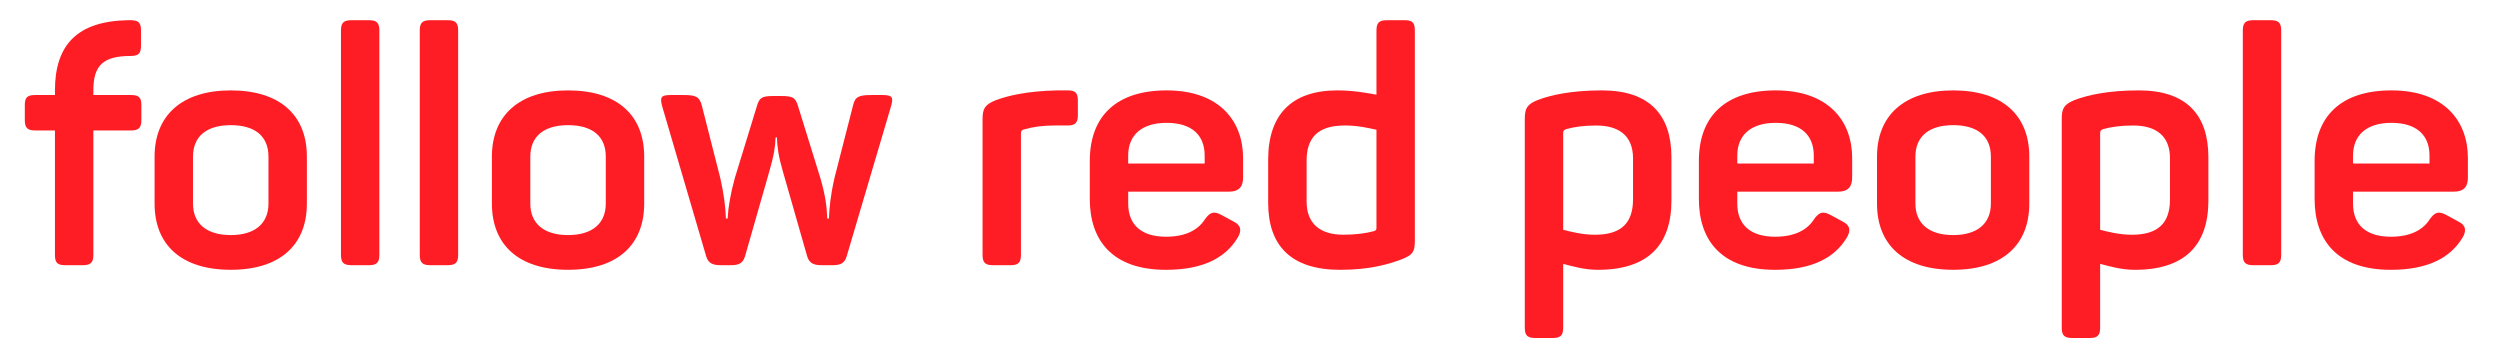
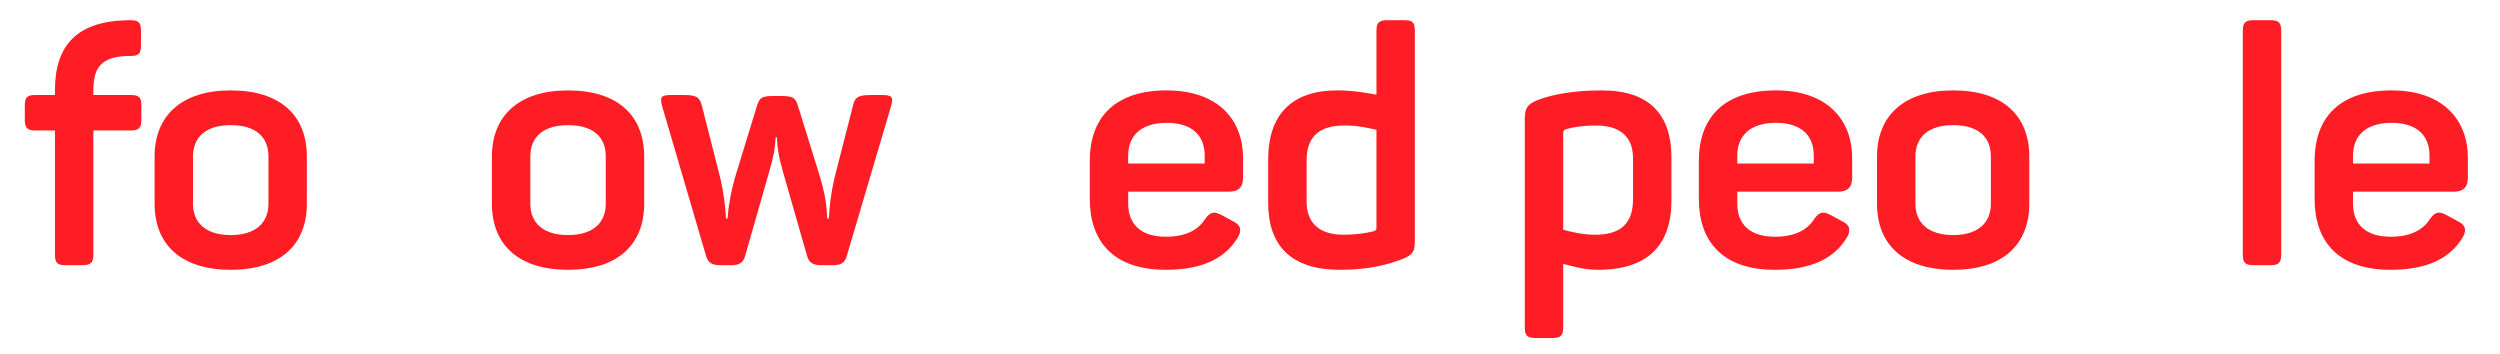
<svg xmlns="http://www.w3.org/2000/svg" id="Ebene_1" viewBox="0 0 960 136">
  <defs>
    <style>.cls-1{fill:#ff1d25;}</style>
  </defs>
  <path class="cls-1" d="M54.15,11.83v5.59c0,3.05-.89,4.07-3.94,4.07-10.68,0-14.36,3.69-14.36,13.22v1.78h14.49c2.92,0,3.94.89,3.94,3.81v5.85c0,2.92-1.02,3.94-3.94,3.94h-14.49v47.8c0,2.92-1.02,3.94-4.07,3.94h-6.74c-3.05,0-3.94-1.02-3.94-3.94v-47.8h-7.63c-2.92,0-3.94-1.02-3.94-3.94v-5.85c0-2.92,1.02-3.81,3.94-3.81h7.63v-1.78c0-17.54,8.64-26.57,27.97-26.95h1.14c3.05,0,3.94,1.02,3.94,4.07Z" />
  <path class="cls-1" d="M88.6,34.71c19.07,0,29.24,9.66,29.24,25.42v18.05c0,15.76-10.17,25.42-29.24,25.42s-29.24-9.66-29.24-25.42v-18.05c0-15.76,10.42-25.42,29.24-25.42ZM88.6,48.06c-9.28,0-14.49,4.32-14.49,12.08v18.05c0,7.63,5.21,12.08,14.49,12.08s14.49-4.45,14.49-12.08v-18.05c0-7.75-5.08-12.08-14.49-12.08Z" />
-   <path class="cls-1" d="M141.73,101.83h-6.86c-2.92,0-3.94-1.02-3.94-3.94V11.7c0-2.92,1.02-3.94,3.94-3.94h6.86c2.92,0,3.94,1.02,3.94,3.94v86.19c0,2.92-1.02,3.94-3.94,3.94Z" />
-   <path class="cls-1" d="M171.99,101.83h-6.86c-2.92,0-3.94-1.02-3.94-3.94V11.7c0-2.92,1.02-3.94,3.94-3.94h6.86c2.92,0,3.94,1.02,3.94,3.94v86.19c0,2.92-1.02,3.94-3.94,3.94Z" />
  <path class="cls-1" d="M218.13,34.71c19.07,0,29.24,9.66,29.24,25.42v18.05c0,15.76-10.17,25.42-29.24,25.42s-29.24-9.66-29.24-25.42v-18.05c0-15.76,10.42-25.42,29.24-25.42ZM218.13,48.06c-9.28,0-14.49,4.32-14.49,12.08v18.05c0,7.63,5.21,12.08,14.49,12.08s14.49-4.45,14.49-12.08v-18.05c0-7.75-5.08-12.08-14.49-12.08Z" />
  <path class="cls-1" d="M342.08,41.07l-16.91,57.2c-.76,2.8-2.42,3.56-5.34,3.56h-4.45c-2.92,0-4.7-.76-5.47-3.56l-9.28-32.42c-1.78-6.1-2.16-9.41-2.29-13.09h-.51c-.13,3.69-.64,6.99-2.42,13.09l-9.28,32.42c-.76,2.8-2.42,3.56-5.34,3.56h-4.19c-2.92,0-4.7-.76-5.47-3.56l-16.78-57.2c-1.02-3.69-.64-4.58,3.18-4.58h4.96c4.7,0,6.1.64,6.99,3.94l7.12,27.97c1.27,5.59,2.03,11.06,2.16,15.51h.64c.25-4.45,1.14-9.66,2.8-15.64l8.39-27.33c1.02-3.43,1.78-4.07,6.48-4.07h2.92c4.58,0,5.47.64,6.48,3.94l8.52,27.46c1.91,6.48,2.54,11.19,2.67,15.64h.64c.25-4.45.51-8.39,2.16-15.64l7.12-27.84c.76-3.31,2.29-3.94,6.99-3.94h4.32c3.81,0,4.32.89,3.18,4.58Z" />
-   <path class="cls-1" d="M409.96,34.71c2.92,0,3.94.89,3.94,3.94v5.59c0,2.92-1.02,3.94-3.94,3.94h-4.58c-4.96,0-8.77.51-12.2,1.53-1.02.25-1.14.89-1.14,1.53v46.65c0,2.92-1.02,3.94-3.94,3.94h-6.86c-2.92,0-3.94-1.02-3.94-3.94v-52.12c0-4.07.89-5.59,4.96-7.25,4.7-1.78,12.2-3.56,23.64-3.81h4.07Z" />
  <path class="cls-1" d="M447.97,34.71c20.21,0,29.37,11.7,29.37,25.93v7.5c0,3.31-1.27,5.47-5.59,5.47h-38.52v4.58c0,8.26,5.21,12.71,14.49,12.71,7.5,0,12.33-2.54,15-6.74,2.03-2.8,3.43-3.18,6.48-1.53l4.45,2.42c2.92,1.4,3.31,3.56,1.53,6.36-4.58,7.5-13.09,12.2-27.46,12.2-20.85,0-29.24-11.57-29.24-27.2v-14.62c0-17.29,10.3-27.08,29.49-27.08ZM447.97,47.17c-9.53,0-14.75,4.7-14.75,12.58v3.05h29.37v-3.05c0-7.88-4.96-12.58-14.62-12.58Z" />
  <path class="cls-1" d="M513.56,34.71c6.23,0,11.57,1.02,15,1.65V11.7c0-2.92,1.02-3.94,3.94-3.94h6.99c2.92,0,3.81,1.02,3.81,3.94v80.85c0,4.2-.89,5.34-4.96,6.99-5.08,1.91-12.2,4.07-23.77,4.07-18.94,0-27.59-9.41-27.59-25.68v-16.65c0-17.16,8.9-26.57,26.57-26.57ZM516.36,48.19c-10.04,0-14.62,4.45-14.62,13.47v15.76c0,8.26,4.96,12.71,14.11,12.71,4.58,0,8.64-.51,11.82-1.4.89-.38.89-.64.89-1.4v-37.5c-2.92-.64-7.12-1.65-12.2-1.65Z" />
  <path class="cls-1" d="M615.13,34.71c18.3,0,26.7,9.41,26.7,25.68v16.65c0,17.04-9.03,26.57-28.22,26.57-5.34,0-9.92-1.4-13.35-2.29v24.53c0,2.92-1.02,3.94-3.94,3.94h-6.86c-2.92,0-3.94-1.02-3.94-3.94V45.65c0-4.07.89-5.59,4.96-7.25,5.08-1.91,12.84-3.69,24.66-3.69ZM612.97,48.19c-4.7,0-8.39.51-11.57,1.4-1.02.38-1.14.76-1.14,1.65v36.99c2.92.76,7.37,1.91,12.2,1.91,10.04,0,14.62-4.45,14.62-13.6v-15.76c0-8.26-4.96-12.58-14.11-12.58Z" />
  <path class="cls-1" d="M681.87,34.71c20.21,0,29.36,11.7,29.36,25.93v7.5c0,3.31-1.27,5.47-5.59,5.47h-38.52v4.58c0,8.26,5.21,12.71,14.49,12.71,7.5,0,12.33-2.54,15-6.74,2.03-2.8,3.43-3.18,6.48-1.53l4.45,2.42c2.92,1.4,3.31,3.56,1.53,6.36-4.58,7.5-13.09,12.2-27.46,12.2-20.85,0-29.24-11.57-29.24-27.2v-14.62c0-17.29,10.3-27.08,29.49-27.08ZM681.87,47.17c-9.53,0-14.75,4.7-14.75,12.58v3.05h29.37v-3.05c0-7.88-4.96-12.58-14.62-12.58Z" />
  <path class="cls-1" d="M750.01,34.71c19.07,0,29.24,9.66,29.24,25.42v18.05c0,15.76-10.17,25.42-29.24,25.42s-29.24-9.66-29.24-25.42v-18.05c0-15.76,10.42-25.42,29.24-25.42ZM750.01,48.06c-9.28,0-14.49,4.32-14.49,12.08v18.05c0,7.63,5.21,12.08,14.49,12.08s14.49-4.45,14.49-12.08v-18.05c0-7.75-5.08-12.08-14.49-12.08Z" />
-   <path class="cls-1" d="M821.32,34.71c18.3,0,26.7,9.41,26.7,25.68v16.65c0,17.04-9.03,26.57-28.22,26.57-5.34,0-9.92-1.4-13.35-2.29v24.53c0,2.92-1.02,3.94-3.94,3.94h-6.86c-2.92,0-3.94-1.02-3.94-3.94V45.65c0-4.07.89-5.59,4.96-7.25,5.08-1.91,12.84-3.69,24.66-3.69ZM819.16,48.19c-4.7,0-8.39.51-11.57,1.4-1.02.38-1.14.76-1.14,1.65v36.99c2.92.76,7.37,1.91,12.2,1.91,10.04,0,14.62-4.45,14.62-13.6v-15.76c0-8.26-4.96-12.58-14.11-12.58Z" />
  <path class="cls-1" d="M872.04,101.83h-6.86c-2.92,0-3.94-1.02-3.94-3.94V11.7c0-2.92,1.02-3.94,3.94-3.94h6.86c2.92,0,3.94,1.02,3.94,3.94v86.19c0,2.92-1.02,3.94-3.94,3.94Z" />
  <path class="cls-1" d="M918.31,34.71c20.21,0,29.36,11.7,29.36,25.93v7.5c0,3.31-1.27,5.47-5.59,5.47h-38.52v4.58c0,8.26,5.21,12.71,14.49,12.71,7.5,0,12.33-2.54,15-6.74,2.03-2.8,3.43-3.18,6.48-1.53l4.45,2.42c2.92,1.4,3.31,3.56,1.53,6.36-4.58,7.5-13.09,12.2-27.46,12.2-20.85,0-29.24-11.57-29.24-27.2v-14.62c0-17.29,10.3-27.08,29.49-27.08ZM918.31,47.17c-9.53,0-14.75,4.7-14.75,12.58v3.05h29.37v-3.05c0-7.88-4.96-12.58-14.62-12.58Z" />
</svg>